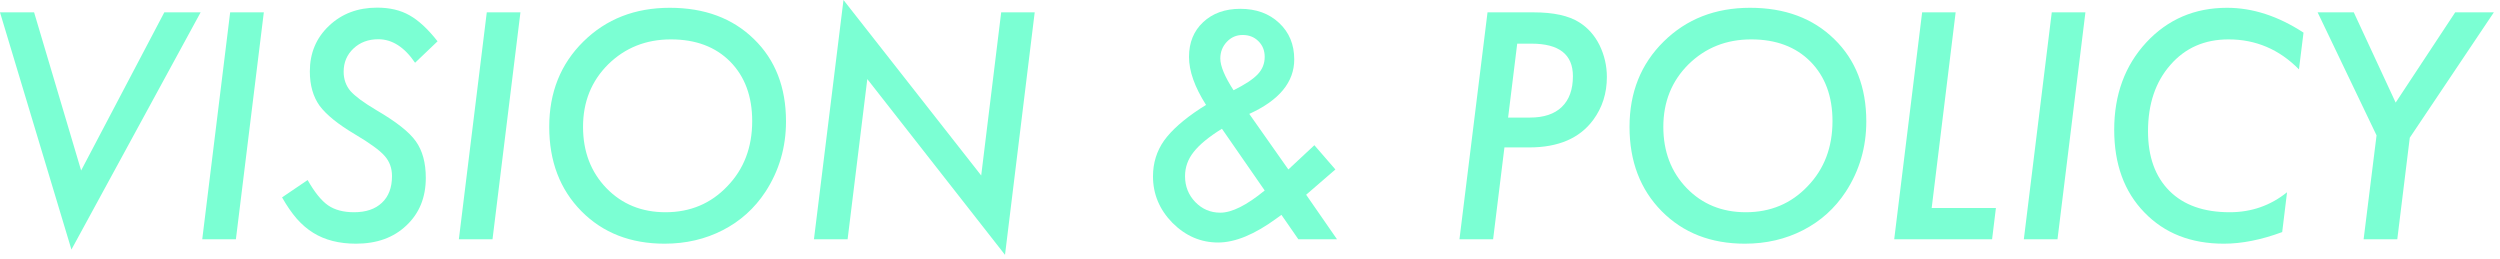
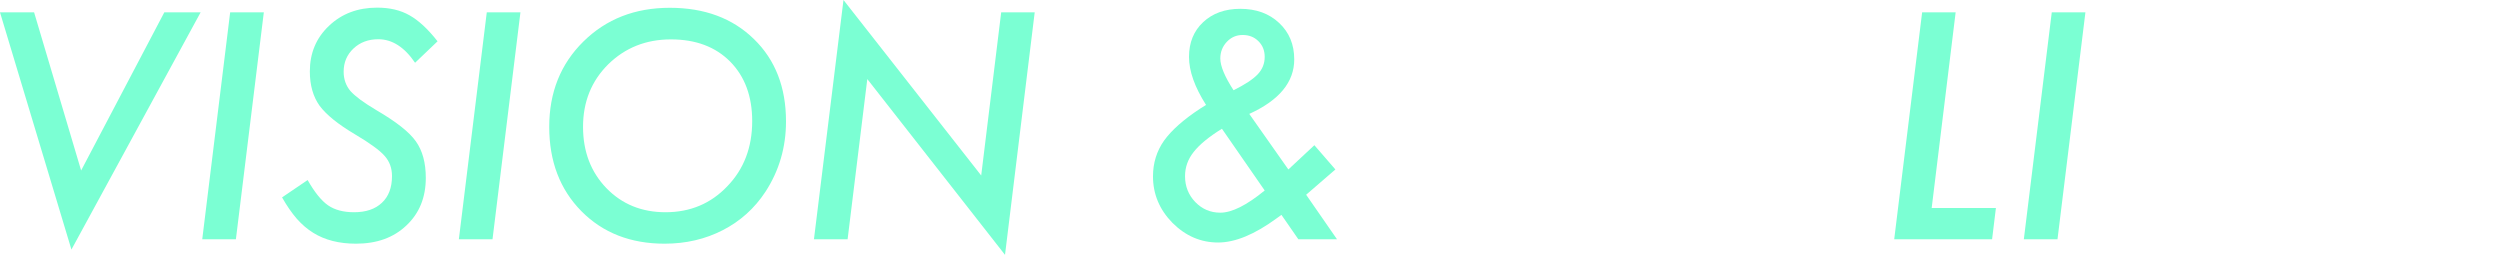
<svg xmlns="http://www.w3.org/2000/svg" width="299" height="31" viewBox="0 0 299 31" fill="none">
-   <path d="M288.209 16.471L286.715 28.617H282.689L284.236 16.189L277.188 1.477L281.512 1.477L286.521 12.27L293.641 1.477L298.264 1.477L288.209 16.471Z" fill="#7BFFD3" />
-   <path d="M275.5 3.902L274.955 8.297C272.6 5.906 269.793 4.711 266.535 4.711C263.664 4.711 261.344 5.73 259.574 7.77C257.793 9.797 256.902 12.44 256.902 15.697C256.902 18.744 257.758 21.123 259.469 22.834C261.168 24.533 263.57 25.383 266.676 25.383C269.266 25.383 271.551 24.586 273.531 22.992L272.951 27.756C270.455 28.682 268.129 29.145 265.973 29.145C262.035 29.145 258.865 27.896 256.463 25.4C254.061 22.928 252.859 19.635 252.859 15.521C252.859 11.326 254.137 7.846 256.691 5.08C259.258 2.314 262.48 0.932 266.359 0.932C269.418 0.932 272.465 1.922 275.5 3.902Z" fill="#7BFFD3" />
  <path d="M249.416 1.477L246.076 28.617H242.051L245.391 1.477L249.416 1.477Z" fill="#7BFFD3" />
  <path d="M233.895 1.477L231.029 24.873L238.711 24.873L238.254 28.617L226.547 28.617L229.887 1.477L233.895 1.477Z" fill="#7BFFD3" />
-   <path d="M223.209 14.52C223.209 17.613 222.389 20.42 220.748 22.939C219.447 24.92 217.748 26.449 215.65 27.527C213.553 28.605 211.232 29.145 208.689 29.145C204.623 29.145 201.307 27.85 198.74 25.26C196.174 22.658 194.891 19.295 194.891 15.17C194.891 11.057 196.25 7.658 198.969 4.975C201.699 2.279 205.145 0.932 209.305 0.932C213.465 0.932 216.822 2.18 219.377 4.676C221.932 7.16 223.209 10.441 223.209 14.52ZM219.166 14.484C219.166 11.52 218.287 9.146 216.529 7.365C214.771 5.596 212.41 4.711 209.445 4.711C206.469 4.711 203.967 5.707 201.939 7.699C199.936 9.691 198.934 12.182 198.934 15.17C198.934 18.123 199.865 20.566 201.729 22.5C203.592 24.422 205.947 25.383 208.795 25.383C211.76 25.383 214.227 24.346 216.195 22.271C218.176 20.221 219.166 17.625 219.166 14.484Z" fill="#7BFFD3" />
-   <path d="M177.908 1.477L183.41 1.477C185.801 1.477 187.623 1.875 188.877 2.672C189.908 3.316 190.717 4.225 191.303 5.396C191.889 6.604 192.182 7.875 192.182 9.211C192.182 11.156 191.637 12.867 190.547 14.344C188.93 16.535 186.381 17.631 182.9 17.631H179.93L178.576 28.617H174.551L177.908 1.477ZM181.459 5.221L180.369 14.062H182.988C184.641 14.062 185.906 13.641 186.785 12.797C187.676 11.941 188.121 10.711 188.121 9.105C188.121 6.516 186.469 5.221 183.164 5.221H181.459Z" fill="#7BFFD3" />
  <path d="M156.215 23.291L159.906 28.617H155.283L153.262 25.699L152.699 26.104C150.062 28.037 147.725 29.004 145.686 29.004C143.611 29.004 141.789 28.219 140.219 26.648C138.672 25.066 137.898 23.215 137.898 21.094C137.898 19.5 138.338 18.076 139.217 16.822C140.119 15.568 141.561 14.291 143.541 12.99L144.244 12.551C142.885 10.418 142.205 8.502 142.205 6.803C142.205 5.092 142.768 3.709 143.893 2.654C145.029 1.588 146.512 1.055 148.34 1.055C150.238 1.055 151.785 1.617 152.98 2.742C154.188 3.867 154.791 5.32 154.791 7.102C154.791 9.82 152.998 11.994 149.412 13.623L154.088 20.268L157.199 17.367L159.713 20.268L156.215 23.291ZM147.531 10.793C148.902 10.113 149.869 9.475 150.432 8.877C150.982 8.291 151.258 7.6 151.258 6.803C151.258 6.041 151.006 5.414 150.502 4.922C150.01 4.43 149.383 4.184 148.621 4.184C147.871 4.184 147.238 4.459 146.723 5.01C146.207 5.561 145.949 6.223 145.949 6.996C145.949 7.898 146.477 9.164 147.531 10.793ZM146.143 15.398C144.572 16.371 143.441 17.303 142.75 18.193C142.07 19.049 141.73 20.01 141.73 21.076C141.73 22.283 142.141 23.314 142.961 24.17C143.781 25.014 144.777 25.436 145.949 25.436C147.332 25.436 149.102 24.551 151.258 22.781L146.143 15.398Z" fill="#7BFFD3" />
  <path d="M123.75 1.477L120.199 30.48L103.729 9.457L101.373 28.617H97.348L100.881 0L117.352 20.988L119.742 1.477L123.75 1.477Z" fill="#7BFFD3" />
  <path d="M94.006 14.52C94.006 17.613 93.186 20.42 91.545 22.939C90.244 24.92 88.545 26.449 86.447 27.527C84.35 28.605 82.029 29.145 79.486 29.145C75.42 29.145 72.103 27.85 69.537 25.26C66.971 22.658 65.688 19.295 65.688 15.17C65.688 11.057 67.047 7.658 69.766 4.975C72.496 2.279 75.941 0.932 80.102 0.932C84.262 0.932 87.619 2.18 90.174 4.676C92.728 7.16 94.006 10.441 94.006 14.52ZM89.963 14.484C89.963 11.52 89.084 9.146 87.326 7.365C85.568 5.596 83.207 4.711 80.242 4.711C77.266 4.711 74.764 5.707 72.736 7.699C70.732 9.691 69.731 12.182 69.731 15.17C69.731 18.123 70.662 20.566 72.525 22.5C74.389 24.422 76.744 25.383 79.592 25.383C82.557 25.383 85.023 24.346 86.992 22.271C88.973 20.221 89.963 17.625 89.963 14.484Z" fill="#7BFFD3" />
  <path d="M62.244 1.477L58.904 28.617H54.879L58.219 1.477L62.244 1.477Z" fill="#7BFFD3" />
  <path d="M52.332 4.939L49.643 7.506C48.365 5.631 46.9 4.693 45.248 4.693C44.053 4.693 43.062 5.062 42.277 5.801C41.492 6.539 41.1 7.465 41.1 8.578C41.1 9.469 41.369 10.236 41.908 10.881C42.178 11.185 42.57 11.531 43.086 11.918C43.613 12.305 44.27 12.732 45.055 13.201C47.387 14.56 48.945 15.791 49.73 16.893C50.527 18.006 50.926 19.465 50.926 21.27C50.926 23.613 50.152 25.512 48.605 26.965C47.082 28.418 45.072 29.145 42.576 29.145C40.56 29.145 38.855 28.711 37.461 27.844C36.758 27.41 36.102 26.848 35.492 26.156C34.883 25.453 34.297 24.604 33.734 23.607L36.793 21.533C37.625 22.998 38.44 24.006 39.236 24.557C40.033 25.107 41.07 25.383 42.348 25.383C43.766 25.383 44.873 25.008 45.67 24.258C46.478 23.508 46.883 22.441 46.883 21.059C46.883 20.109 46.59 19.307 46.004 18.65C45.711 18.311 45.272 17.93 44.685 17.508C44.111 17.086 43.379 16.611 42.488 16.084C40.449 14.877 39.025 13.729 38.217 12.639C37.443 11.549 37.057 10.184 37.057 8.543C37.057 6.352 37.818 4.535 39.342 3.094C40.865 1.641 42.787 0.914 45.107 0.914C46.619 0.914 47.908 1.219 48.975 1.828C50.065 2.438 51.184 3.475 52.332 4.939Z" fill="#7BFFD3" />
  <path d="M31.553 1.477L28.213 28.617H24.188L27.527 1.477L31.553 1.477Z" fill="#7BFFD3" />
  <path d="M23.994 1.477L8.543 29.848L0 1.477L4.078 1.477L9.703 20.391L19.652 1.477L23.994 1.477Z" fill="#7BFFD3" />
</svg>